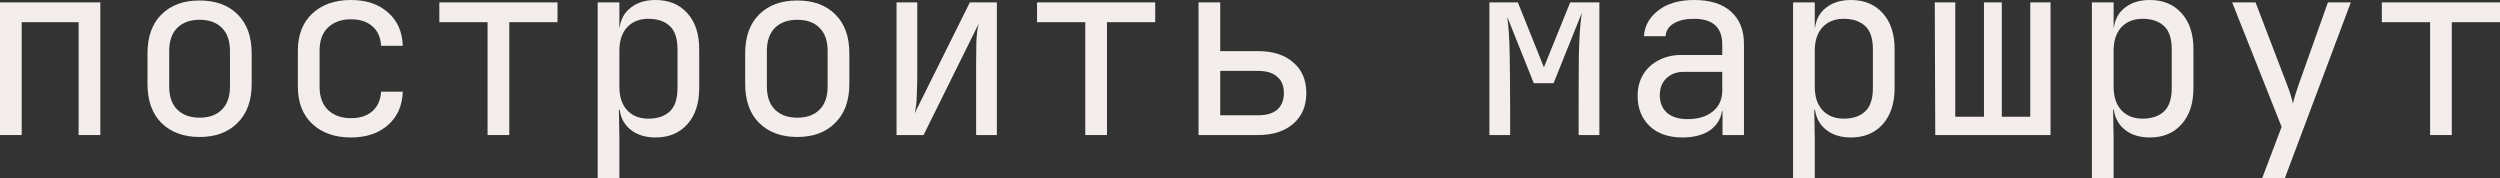
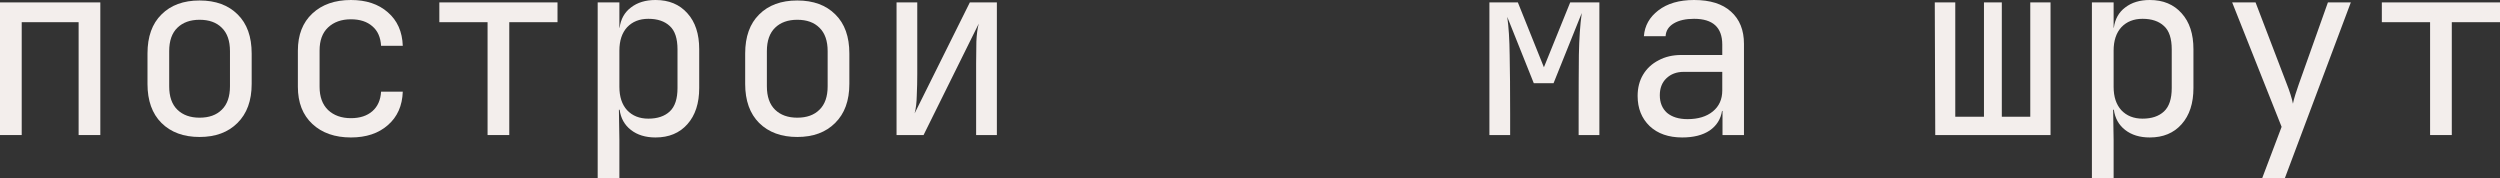
<svg xmlns="http://www.w3.org/2000/svg" viewBox="0 0 103.667 7.4" fill="none">
  <rect x="0" y="0" width="103.667" height="7.4" fill="#333333" stroke="none" />
  <path d="M0 5.6V0.1H4.16V5.6H3.26V0.92H0.9V5.6H0Z" fill="#F3EEEC" />
  <path d="M8.276 5.68C7.616 5.68 7.089 5.487 6.696 5.1C6.309 4.713 6.116 4.173 6.116 3.48V2.22C6.116 1.52 6.309 0.98 6.696 0.6C7.083 0.213 7.609 0.02 8.276 0.02C8.943 0.02 9.469 0.213 9.856 0.6C10.243 0.98 10.436 1.52 10.436 2.22V3.48C10.436 4.173 10.239 4.713 9.846 5.1C9.459 5.487 8.936 5.68 8.276 5.68ZM8.276 4.88C8.669 4.88 8.976 4.77 9.196 4.55C9.423 4.33 9.536 4.007 9.536 3.58V2.12C9.536 1.693 9.423 1.37 9.196 1.15C8.976 0.93 8.669 0.82 8.276 0.82C7.889 0.82 7.583 0.93 7.356 1.15C7.129 1.37 7.016 1.693 7.016 2.12V3.58C7.016 4.007 7.129 4.33 7.356 4.55C7.583 4.77 7.889 4.88 8.276 4.88Z" fill="#F3EEEC" />
  <path d="M14.552 5.7C13.886 5.7 13.352 5.513 12.952 5.14C12.552 4.767 12.352 4.253 12.352 3.6V2.1C12.352 1.447 12.552 0.933 12.952 0.56C13.352 0.187 13.886 0 14.552 0C15.186 0 15.696 0.17 16.082 0.51C16.476 0.85 16.682 1.313 16.702 1.9H15.802C15.782 1.547 15.662 1.277 15.442 1.09C15.222 0.897 14.926 0.8 14.552 0.8C14.159 0.8 13.842 0.913 13.602 1.14C13.369 1.36 13.252 1.677 13.252 2.09V3.6C13.252 4.013 13.369 4.333 13.602 4.56C13.842 4.787 14.159 4.9 14.552 4.9C14.926 4.9 15.222 4.803 15.442 4.61C15.662 4.417 15.782 4.147 15.802 3.8H16.702C16.682 4.387 16.476 4.85 16.082 5.19C15.696 5.53 15.186 5.7 14.552 5.7Z" fill="#F3EEEC" />
  <path d="M20.218 5.6V0.92H18.218V0.1H23.118V0.92H21.118V5.6H20.218Z" fill="#F3EEEC" />
  <path d="M24.784 7.4V0.1H25.684V1.15H25.694C25.741 0.79 25.898 0.51 26.164 0.31C26.431 0.103 26.771 0 27.184 0C27.738 0 28.178 0.183 28.504 0.55C28.831 0.91 28.994 1.407 28.994 2.04V3.65C28.994 4.283 28.831 4.783 28.504 5.15C28.178 5.517 27.738 5.7 27.184 5.7C26.771 5.7 26.431 5.597 26.164 5.39C25.898 5.183 25.741 4.903 25.694 4.55H25.664L25.684 5.8V7.4H24.784ZM26.884 4.92C27.264 4.92 27.561 4.82 27.774 4.62C27.988 4.42 28.094 4.097 28.094 3.65V2.05C28.094 1.597 27.988 1.273 27.774 1.08C27.561 0.88 27.264 0.78 26.884 0.78C26.518 0.78 26.224 0.897 26.004 1.13C25.791 1.363 25.684 1.687 25.684 2.1V3.6C25.684 4.013 25.791 4.337 26.004 4.57C26.224 4.803 26.518 4.92 26.884 4.92Z" fill="#F3EEEC" />
  <path d="M33.06 5.68C32.4 5.68 31.874 5.487 31.48 5.1C31.094 4.713 30.9 4.173 30.9 3.48V2.22C30.9 1.52 31.094 0.98 31.48 0.6C31.867 0.213 32.394 0.02 33.06 0.02C33.727 0.02 34.254 0.213 34.64 0.6C35.027 0.98 35.22 1.52 35.22 2.22V3.48C35.22 4.173 35.024 4.713 34.63 5.1C34.244 5.487 33.72 5.68 33.06 5.68ZM33.06 4.88C33.454 4.88 33.76 4.77 33.98 4.55C34.207 4.33 34.32 4.007 34.32 3.58V2.12C34.32 1.693 34.207 1.37 33.98 1.15C33.76 0.93 33.454 0.82 33.06 0.82C32.674 0.82 32.367 0.93 32.14 1.15C31.914 1.37 31.8 1.693 31.8 2.12V3.58C31.8 4.007 31.914 4.33 32.14 4.55C32.367 4.77 32.674 4.88 33.06 4.88Z" fill="#F3EEEC" />
  <path d="M37.177 5.6V0.1H38.036V3.06C38.036 3.347 38.03 3.643 38.016 3.95C38.01 4.257 37.98 4.507 37.927 4.7L40.216 0.1H41.337V5.6H40.477V2.63C40.477 2.337 40.48 2.037 40.487 1.73C40.5 1.423 40.533 1.173 40.586 0.98L38.297 5.6H37.177Z" fill="#F3EEEC" />
-   <path d="M45.003 5.6V0.92H43.003V0.1H47.903V0.92H45.903V5.6H45.003Z" fill="#F3EEEC" />
-   <path d="M49.699 5.6V0.1H50.599V2.12H52.169C52.789 2.12 53.275 2.277 53.629 2.59C53.989 2.897 54.169 3.32 54.169 3.86C54.169 4.393 53.989 4.817 53.629 5.13C53.269 5.443 52.782 5.6 52.169 5.6H49.699ZM50.599 4.78H52.169C52.515 4.78 52.779 4.703 52.959 4.55C53.145 4.39 53.239 4.16 53.239 3.86C53.239 3.56 53.145 3.333 52.959 3.18C52.779 3.02 52.515 2.94 52.169 2.94H50.599V4.78Z" fill="#F3EEEC" />
  <path d="M61.761 5.6V0.1H62.941L64.021 2.79L65.111 0.1H66.321V5.6H65.461V4.75C65.461 3.797 65.464 2.973 65.471 2.28C65.484 1.587 65.524 1.007 65.591 0.54L64.421 3.45H63.601L62.501 0.7C62.561 1.113 62.594 1.64 62.601 2.28C62.614 2.92 62.621 3.743 62.621 4.75V5.6H61.761Z" fill="#F3EEEC" />
  <path d="M69.757 5.7C69.19 5.7 68.74 5.543 68.407 5.23C68.074 4.91 67.907 4.493 67.907 3.98C67.907 3.64 67.984 3.343 68.137 3.09C68.29 2.837 68.504 2.64 68.777 2.5C69.05 2.353 69.364 2.28 69.717 2.28H71.417V1.85C71.417 1.137 71.027 0.78 70.247 0.78C69.9 0.78 69.62 0.843 69.407 0.97C69.194 1.097 69.08 1.273 69.067 1.5H68.167C68.2 1.067 68.4 0.71 68.767 0.43C69.14 0.143 69.634 0 70.247 0C70.914 0 71.424 0.16 71.777 0.48C72.137 0.8 72.317 1.247 72.317 1.82V5.6H71.427V4.6H71.407C71.354 4.94 71.184 5.21 70.897 5.41C70.61 5.603 70.23 5.7 69.757 5.7ZM69.977 4.94C70.417 4.94 70.767 4.833 71.027 4.62C71.287 4.407 71.417 4.117 71.417 3.75V2.98H69.817C69.524 2.98 69.284 3.07 69.097 3.25C68.917 3.423 68.827 3.657 68.827 3.95C68.827 4.257 68.927 4.5 69.127 4.68C69.334 4.853 69.617 4.94 69.977 4.94Z" fill="#F3EEEC" />
-   <path d="M74.353 7.4V0.1H75.253V1.15H75.263C75.31 0.79 75.466 0.51 75.733 0.31C76 0.103 76.34 0 76.753 0C77.306 0 77.746 0.183 78.073 0.55C78.4 0.91 78.563 1.407 78.563 2.04V3.65C78.563 4.283 78.4 4.783 78.073 5.15C77.746 5.517 77.306 5.7 76.753 5.7C76.34 5.7 76 5.597 75.733 5.39C75.466 5.183 75.31 4.903 75.263 4.55H75.233L75.253 5.8V7.4H74.353ZM76.453 4.92C76.833 4.92 77.13 4.82 77.343 4.62C77.557 4.42 77.663 4.097 77.663 3.65V2.05C77.663 1.597 77.557 1.273 77.343 1.08C77.13 0.88 76.833 0.78 76.453 0.78C76.086 0.78 75.793 0.897 75.573 1.13C75.36 1.363 75.253 1.687 75.253 2.1V3.6C75.253 4.013 75.36 4.337 75.573 4.57C75.793 4.803 76.086 4.92 76.453 4.92Z" fill="#F3EEEC" />
  <path d="M80.249 5.6L80.229 0.1H81.079V4.84H82.269V0.1H83.009V4.84H84.189V0.1H85.029V5.6H80.249Z" fill="#F3EEEC" />
  <path d="M86.745 7.4V0.1H87.645V1.15H87.655C87.702 0.79 87.859 0.51 88.125 0.31C88.392 0.103 88.732 0 89.145 0C89.699 0 90.139 0.183 90.465 0.55C90.792 0.91 90.955 1.407 90.955 2.04V3.65C90.955 4.283 90.792 4.783 90.465 5.15C90.139 5.517 89.699 5.7 89.145 5.7C88.732 5.7 88.392 5.597 88.125 5.39C87.859 5.183 87.702 4.903 87.655 4.55H87.625L87.645 5.8V7.4H86.745ZM88.845 4.92C89.225 4.92 89.522 4.82 89.735 4.62C89.949 4.42 90.055 4.097 90.055 3.65V2.05C90.055 1.597 89.949 1.273 89.735 1.08C89.522 0.88 89.225 0.78 88.845 0.78C88.479 0.78 88.185 0.897 87.965 1.13C87.752 1.363 87.645 1.687 87.645 2.1V3.6C87.645 4.013 87.752 4.337 87.965 4.57C88.185 4.803 88.479 4.92 88.845 4.92Z" fill="#F3EEEC" />
  <path d="M93.801 7.4L94.611 5.26L92.561 0.1H93.531L94.832 3.5C94.885 3.633 94.935 3.773 94.981 3.92C95.028 4.067 95.061 4.193 95.081 4.3C95.101 4.193 95.135 4.067 95.181 3.92C95.228 3.773 95.275 3.633 95.321 3.5L96.531 0.1H97.481L94.741 7.4H93.801Z" fill="#F3EEEC" />
  <path d="M100.768 5.6V0.92H98.767V0.1H103.667V0.92H101.668V5.6H100.768Z" fill="#F3EEEC" />
</svg>